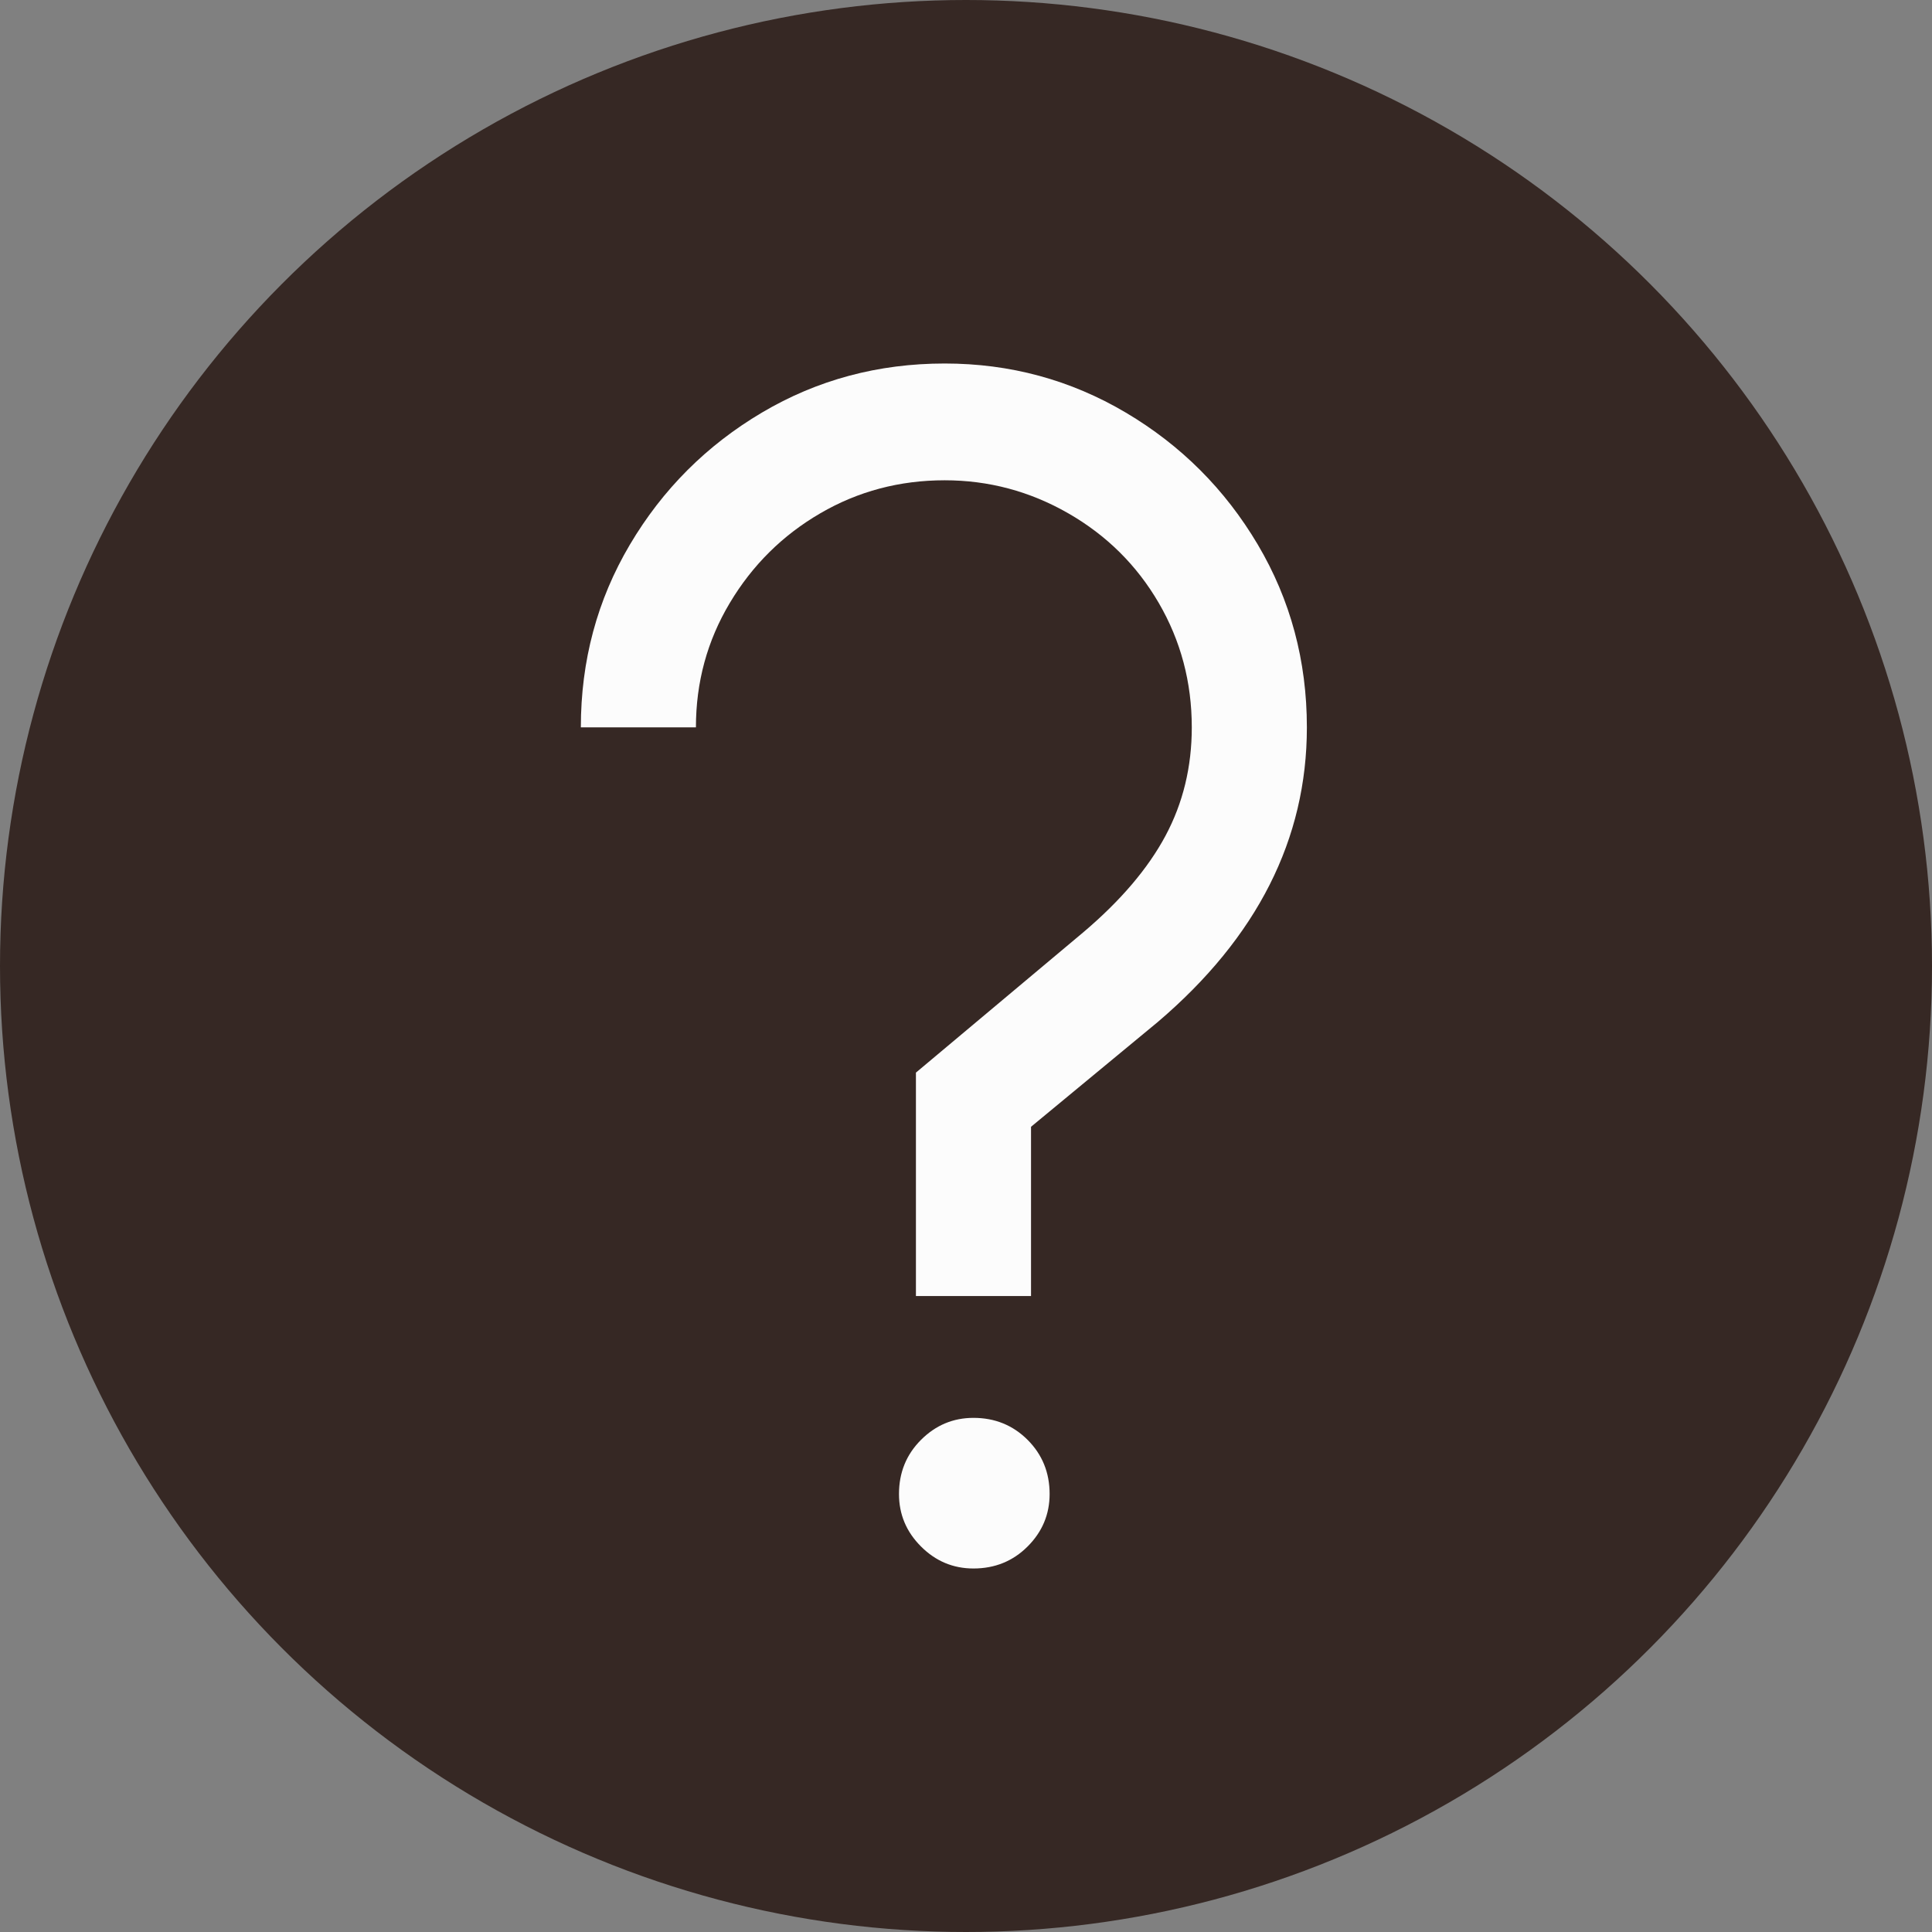
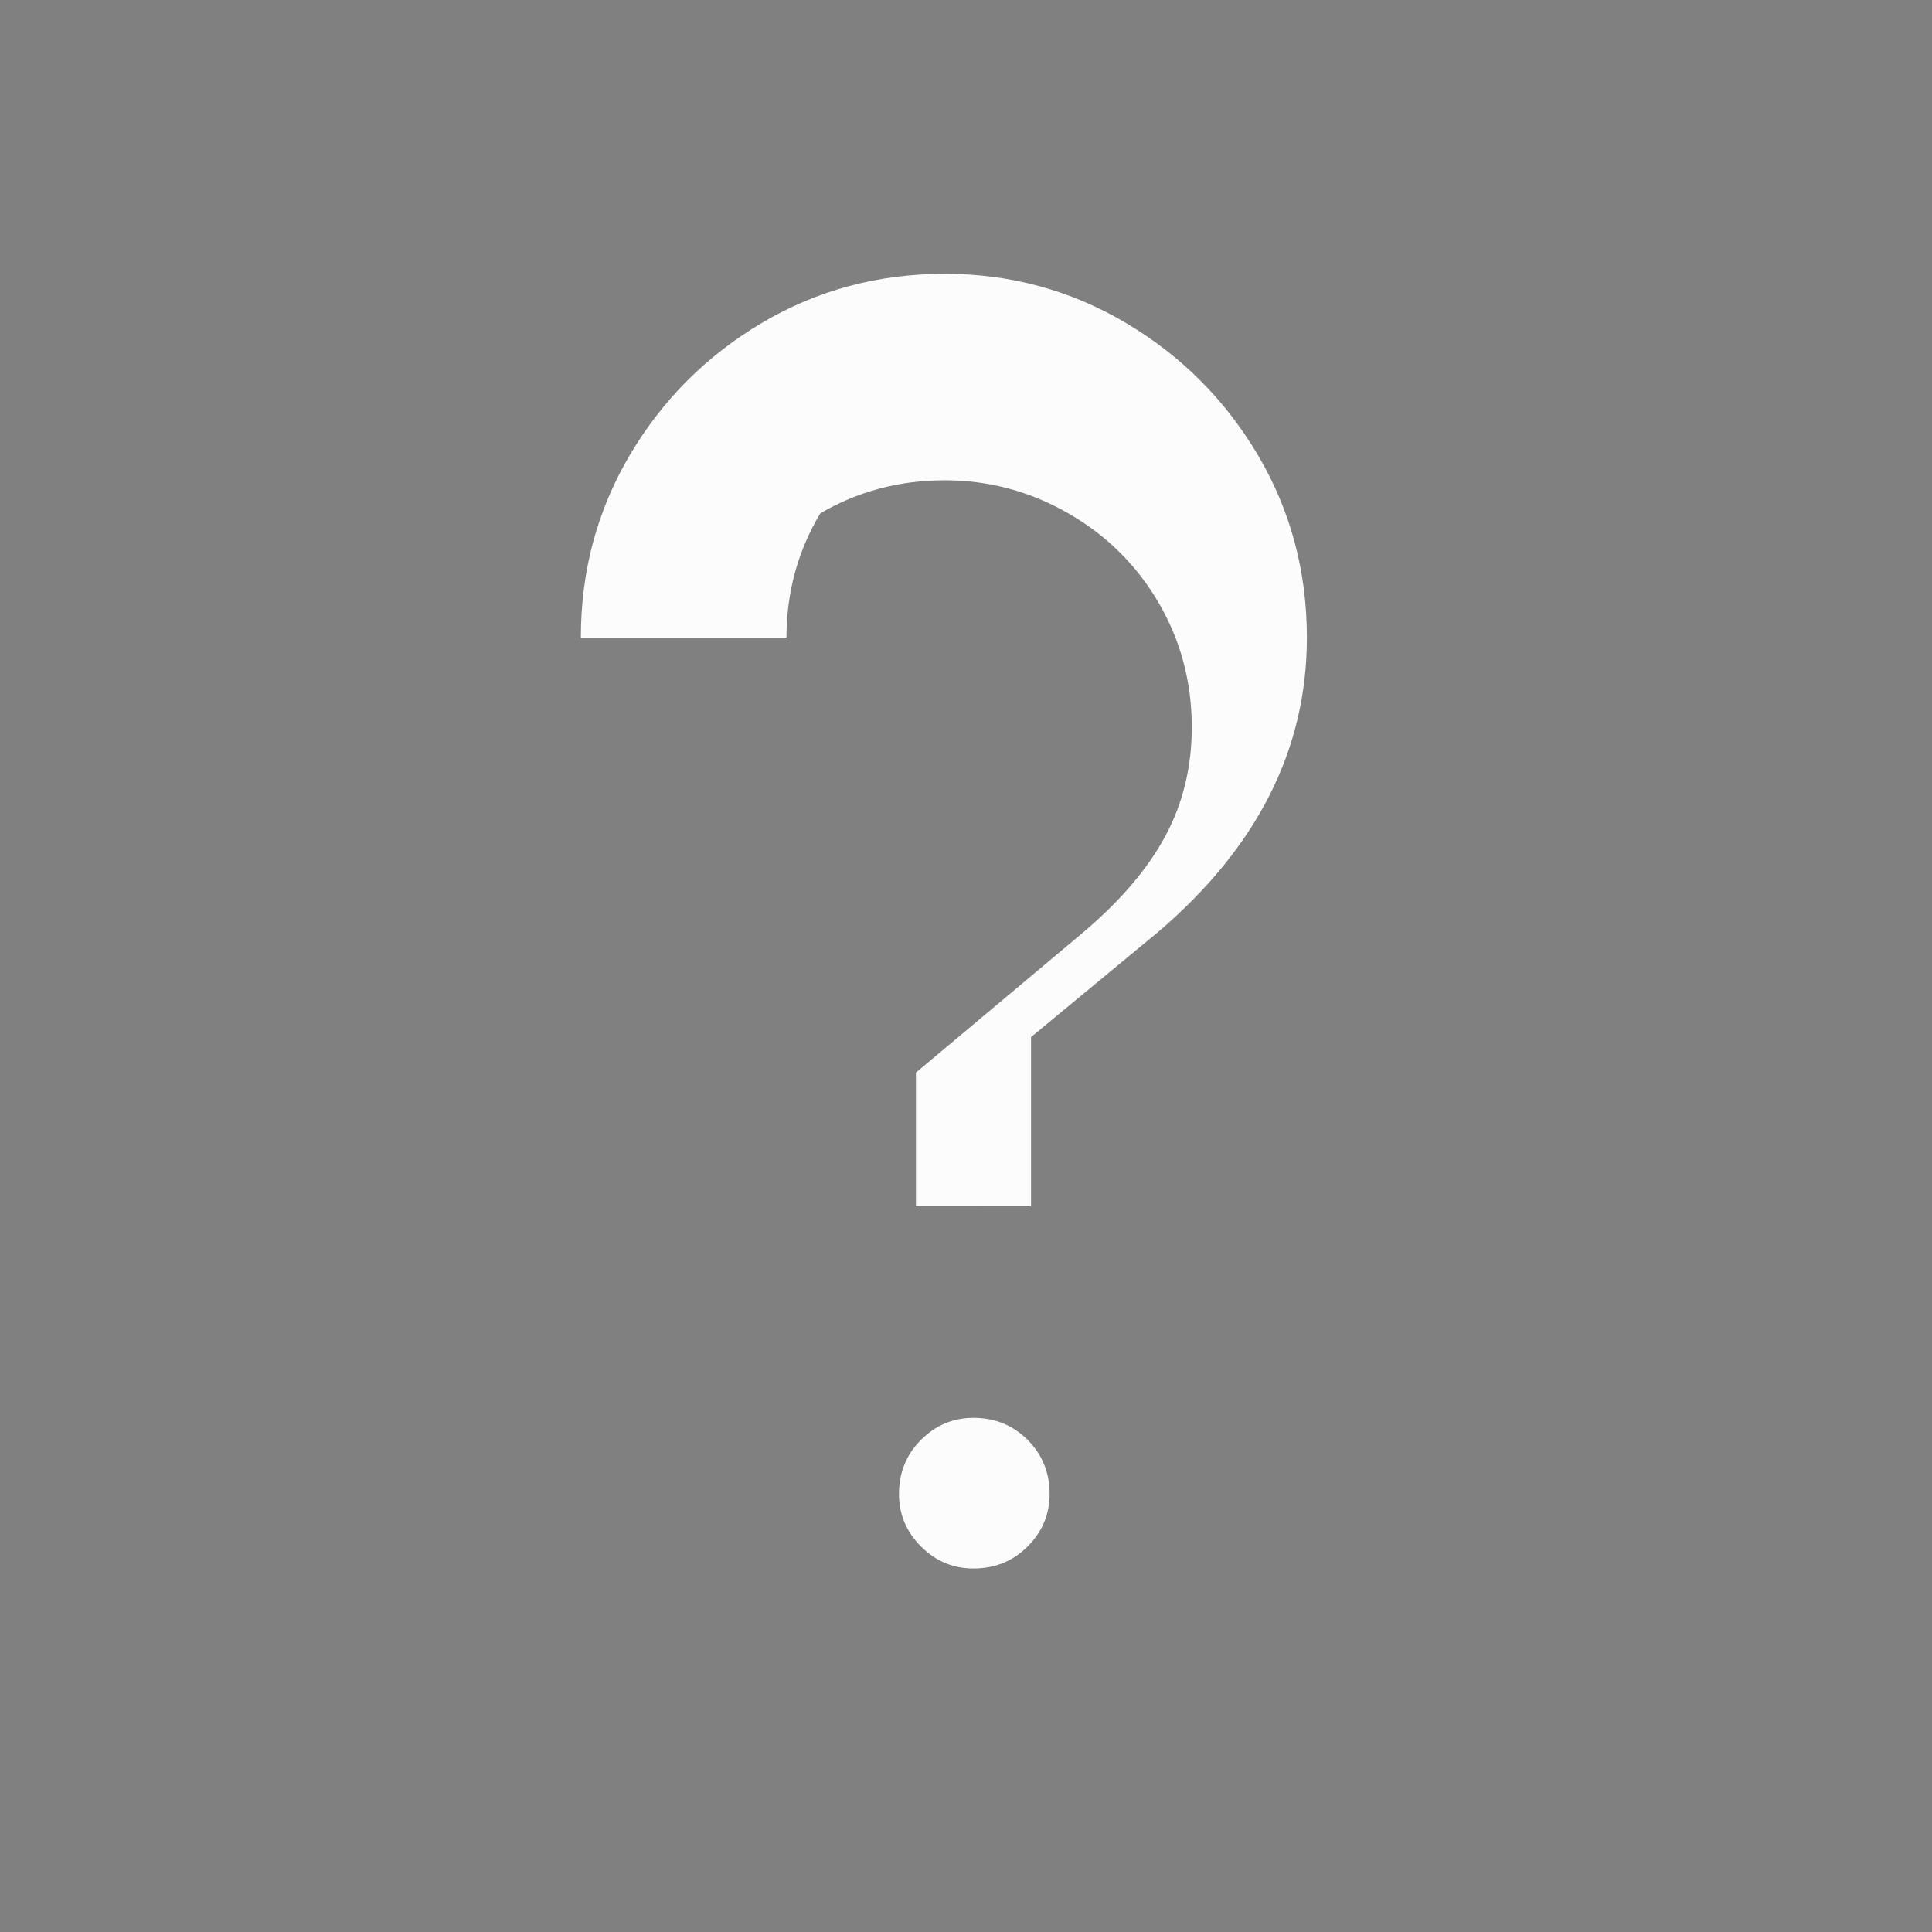
<svg xmlns="http://www.w3.org/2000/svg" xml:space="preserve" viewBox="0 0 256 256" height="256px" width="256px" y="0px" x="0px" id="Warstwa_1" version="1.1">
  <rect x="0" y="0" width="256" height="256" fill="#808080" stroke="none" />
-   <circle r="128" cy="128" cx="128" fill="#362824" />
  <g>
-     <path d="M121.365,171.729v-29.602l22.199-18.612c4.934-4.184,8.557-8.444,10.877-12.782   c2.316-4.334,3.477-9.116,3.477-14.353c0-5.979-1.459-11.473-4.373-16.481c-2.916-5.008-6.918-8.971-11.998-11.886   c-5.084-2.915-10.539-4.373-16.371-4.373c-5.979,0-11.475,1.458-16.48,4.373c-5.01,2.915-9.008,6.878-11.996,11.886   c-2.994,5.011-4.486,10.504-4.486,16.481H76.965c0-8.819,2.164-16.893,6.502-24.219c4.336-7.323,10.166-13.153,17.492-17.491   c7.324-4.334,15.396-6.503,24.219-6.503c8.67,0,16.668,2.169,23.994,6.503c7.324,4.338,13.154,10.168,17.492,17.491   c4.334,7.326,6.504,15.398,6.504,24.219c0,14.801-6.58,27.808-19.734,39.02l-16.818,13.904v22.425H121.365z M122.037,204.917   c-1.945-1.94-2.916-4.262-2.916-6.951c0-2.839,0.971-5.231,2.916-7.176c1.941-1.941,4.262-2.916,6.951-2.916   c2.838,0,5.232,0.975,7.176,2.916c1.941,1.943,2.916,4.337,2.916,7.176c0,2.689-0.975,5.011-2.916,6.951   c-1.943,1.944-4.338,2.916-7.176,2.916C126.297,207.833,123.979,206.862,122.037,204.917z" fill="#FCFCFC" />
+     <path d="M121.365,171.729v-29.602l22.199-18.612c4.934-4.184,8.557-8.444,10.877-12.782   c2.316-4.334,3.477-9.116,3.477-14.353c0-5.979-1.459-11.473-4.373-16.481c-2.916-5.008-6.918-8.971-11.998-11.886   c-5.084-2.915-10.539-4.373-16.371-4.373c-5.979,0-11.475,1.458-16.48,4.373c-2.994,5.011-4.486,10.504-4.486,16.481H76.965c0-8.819,2.164-16.893,6.502-24.219c4.336-7.323,10.166-13.153,17.492-17.491   c7.324-4.334,15.396-6.503,24.219-6.503c8.67,0,16.668,2.169,23.994,6.503c7.324,4.338,13.154,10.168,17.492,17.491   c4.334,7.326,6.504,15.398,6.504,24.219c0,14.801-6.58,27.808-19.734,39.02l-16.818,13.904v22.425H121.365z M122.037,204.917   c-1.945-1.94-2.916-4.262-2.916-6.951c0-2.839,0.971-5.231,2.916-7.176c1.941-1.941,4.262-2.916,6.951-2.916   c2.838,0,5.232,0.975,7.176,2.916c1.941,1.943,2.916,4.337,2.916,7.176c0,2.689-0.975,5.011-2.916,6.951   c-1.943,1.944-4.338,2.916-7.176,2.916C126.297,207.833,123.979,206.862,122.037,204.917z" fill="#FCFCFC" />
  </g>
</svg>